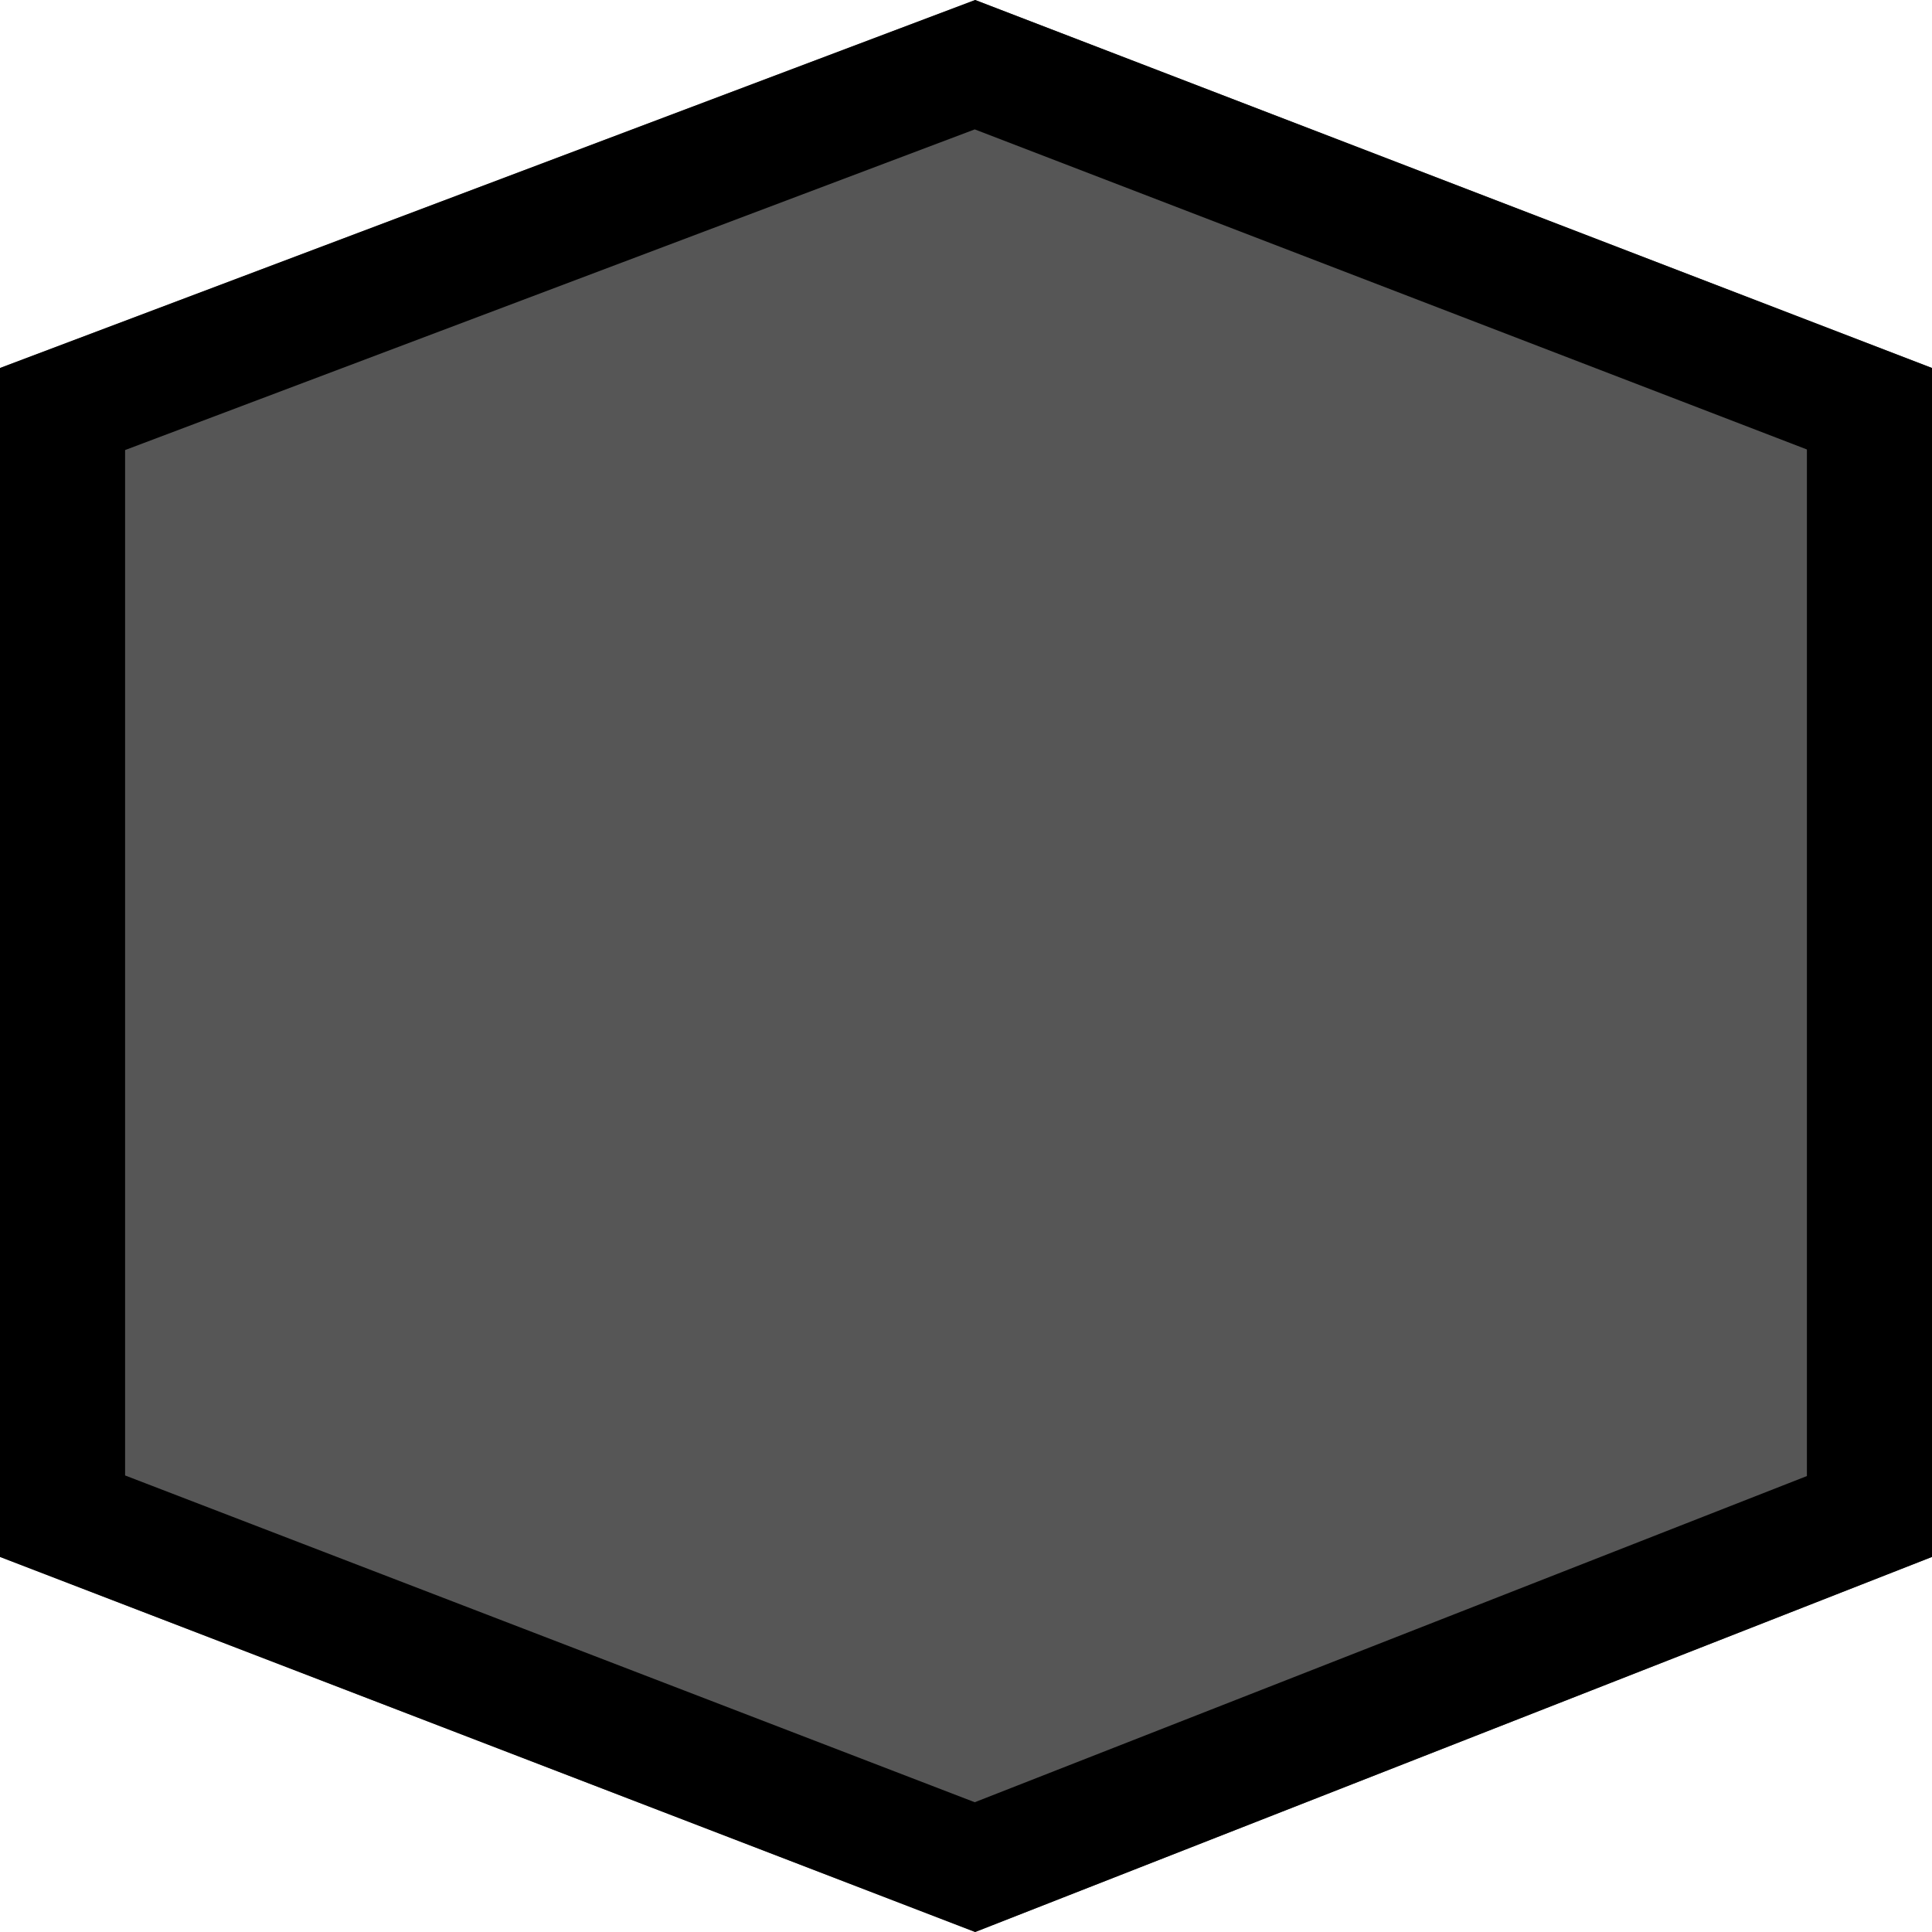
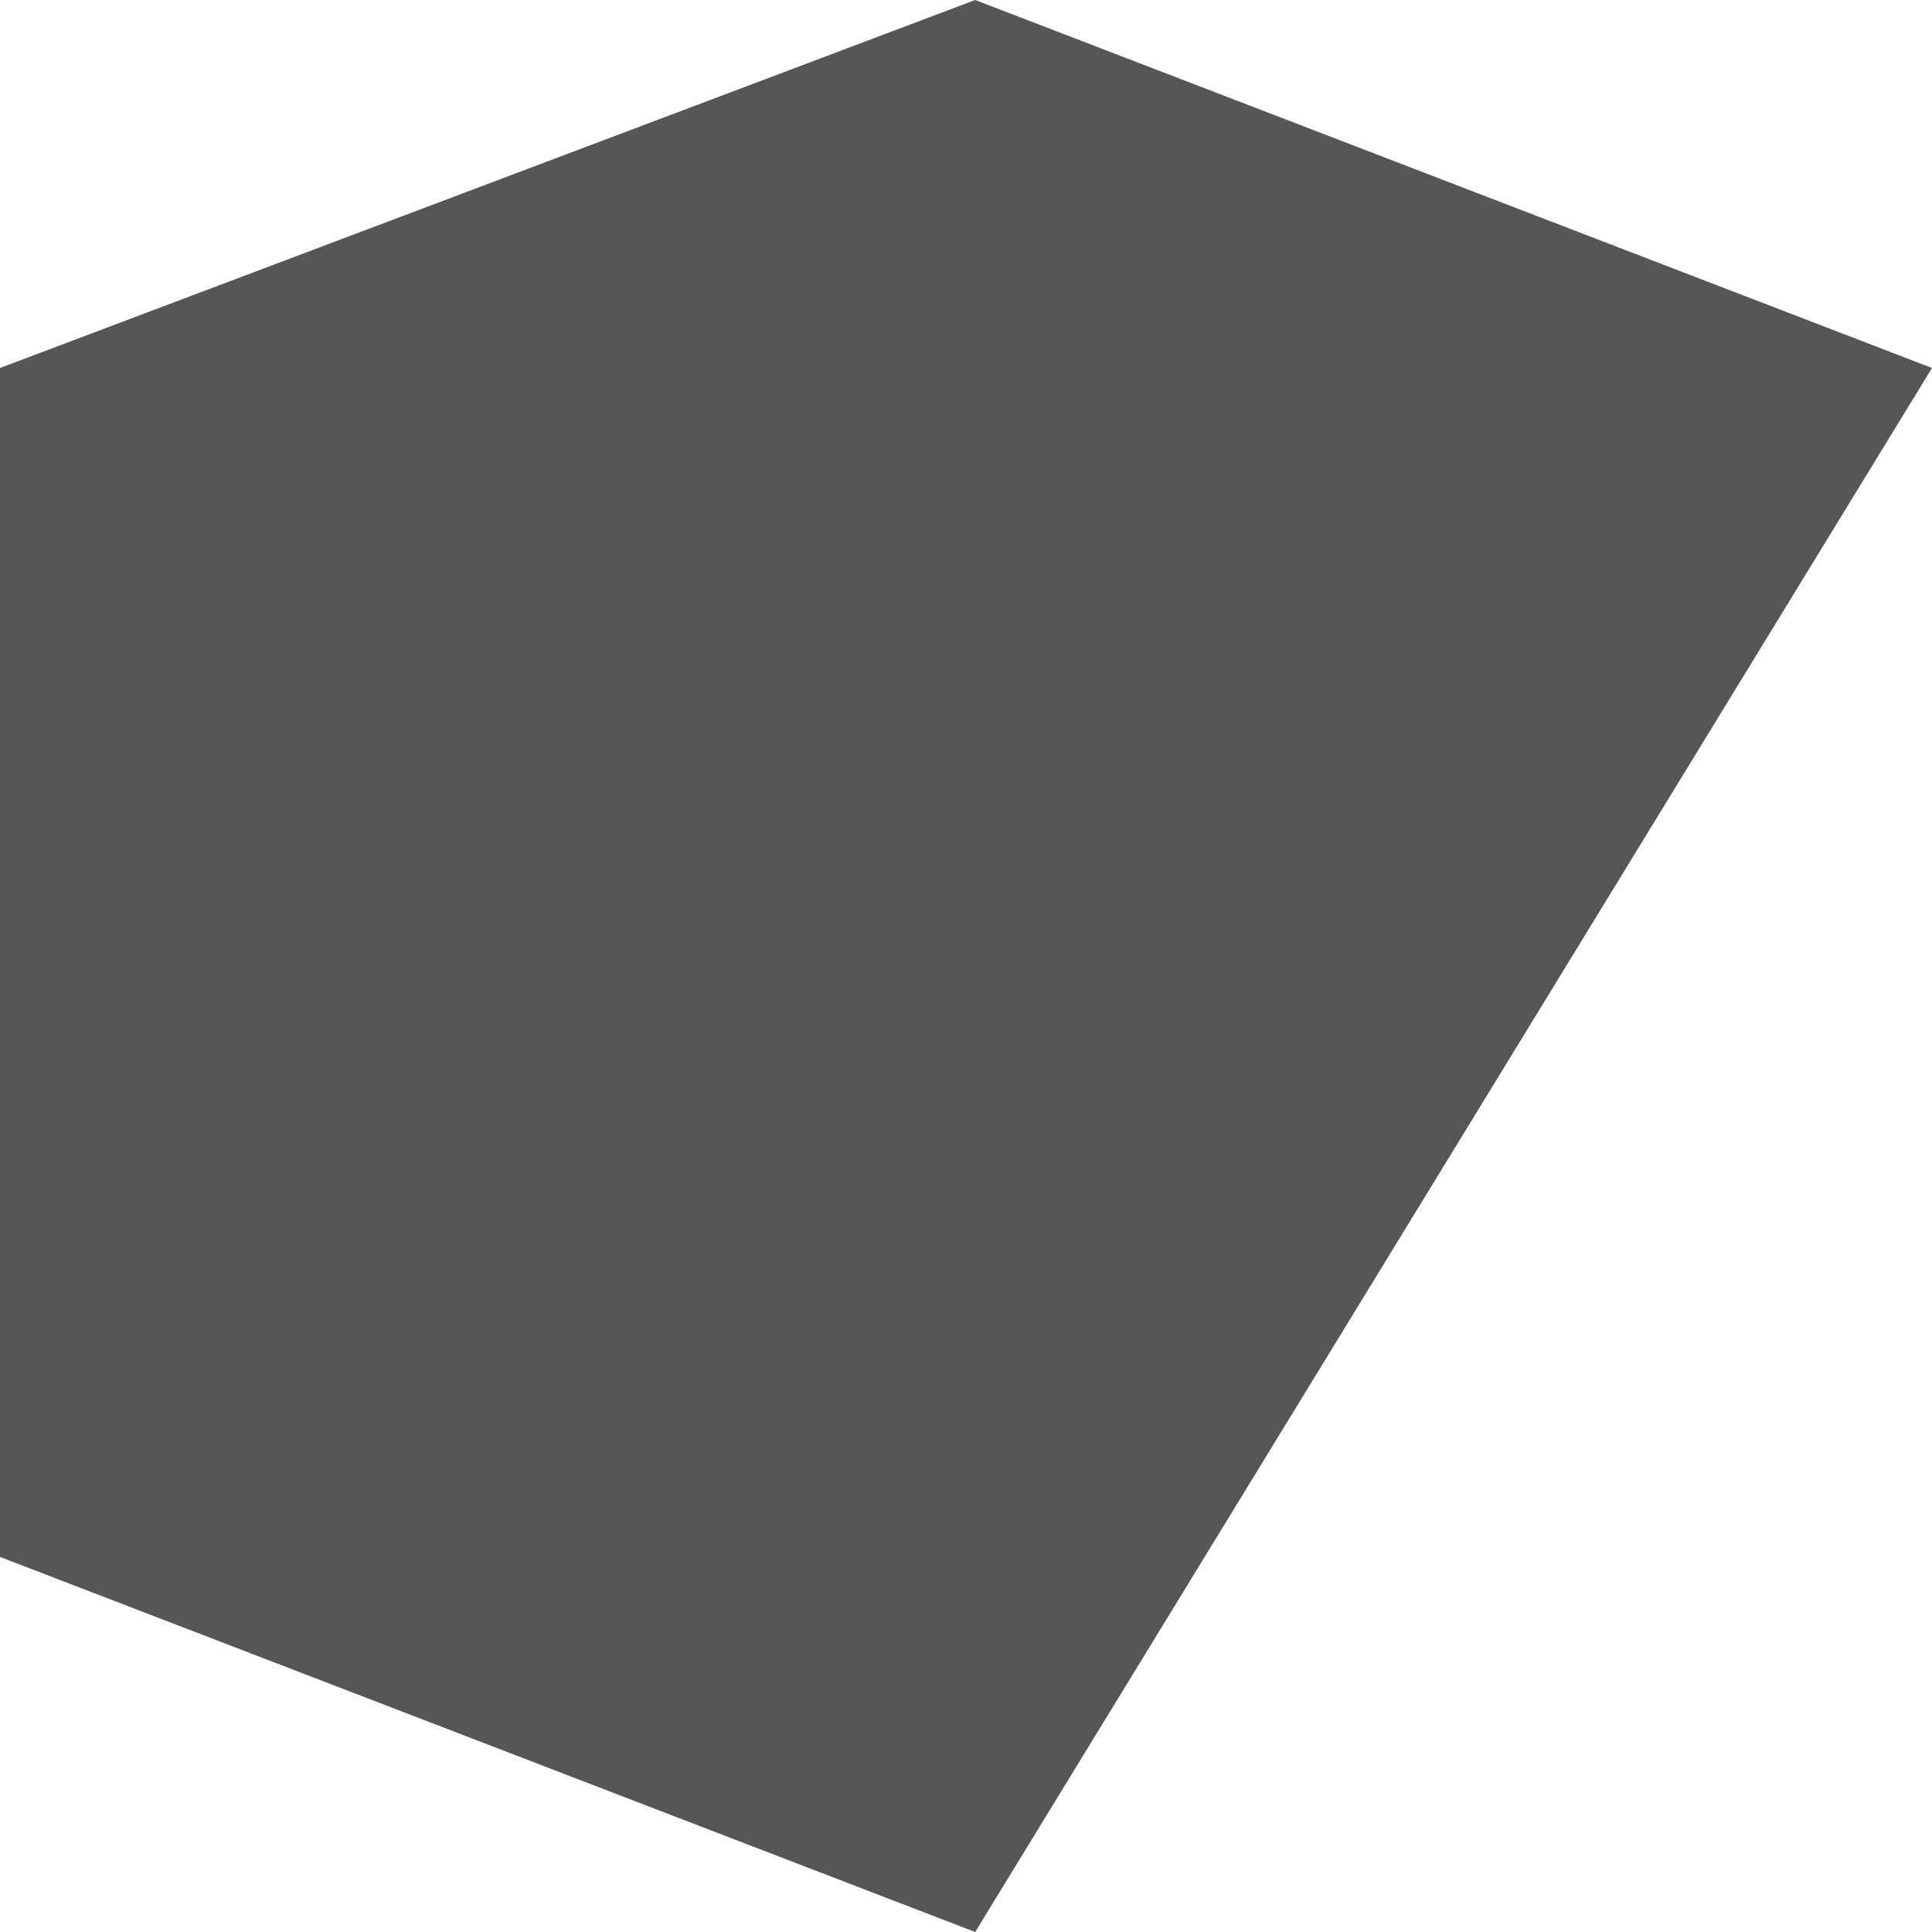
<svg xmlns="http://www.w3.org/2000/svg" width="36" height="36" viewBox="0 0 36 36" fill="none">
-   <path d="M18.171 0L36 6.857V29.011L18.171 36L0 29.011V6.857L18.171 0Z" fill="#565656" />
-   <path fill-rule="evenodd" clip-rule="evenodd" d="M18.163 2.411L2.331 8.386V27.493L18.163 33.582L33.669 27.504V8.375L18.163 2.411ZM36 6.857L18.171 0L0 6.857V29.011L18.171 36L36 29.011V6.857Z" fill="black" />
+   <path d="M18.171 0L36 6.857L18.171 36L0 29.011V6.857L18.171 0Z" fill="#565656" />
</svg>